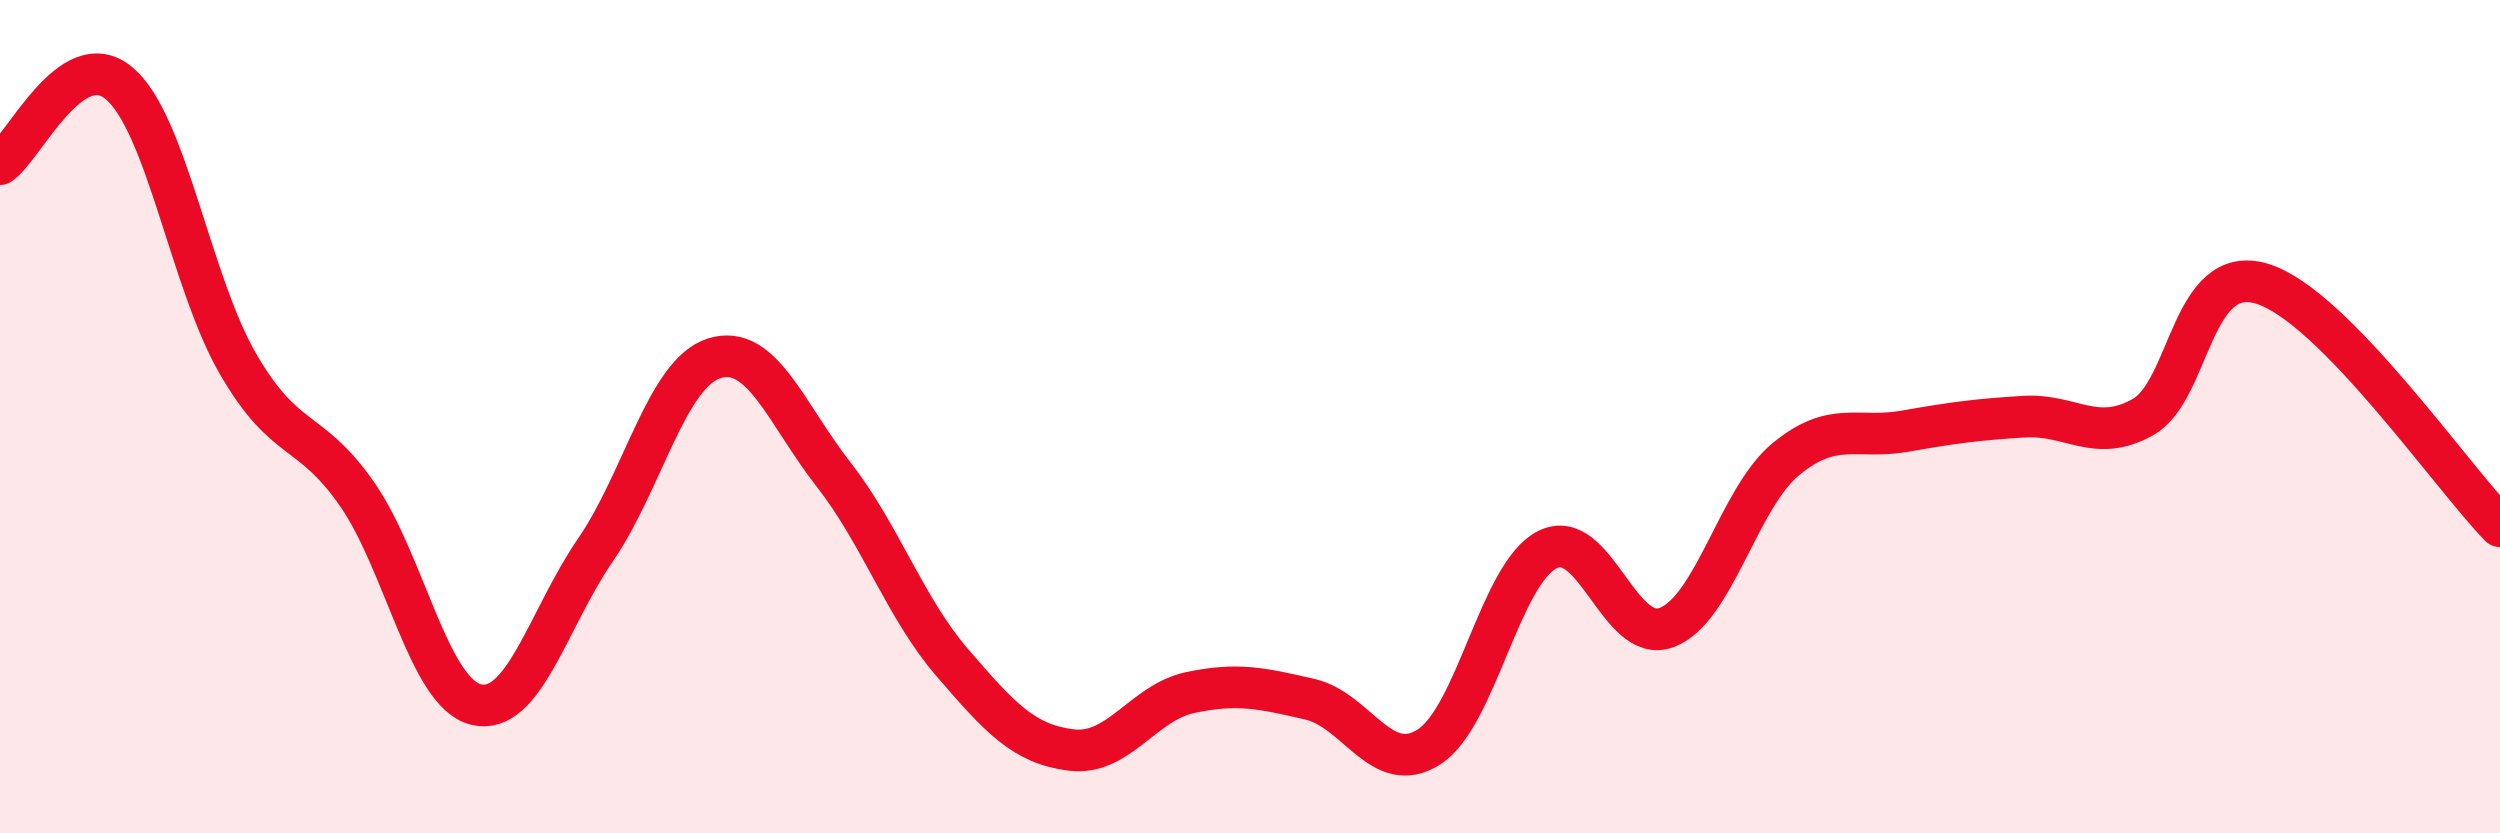
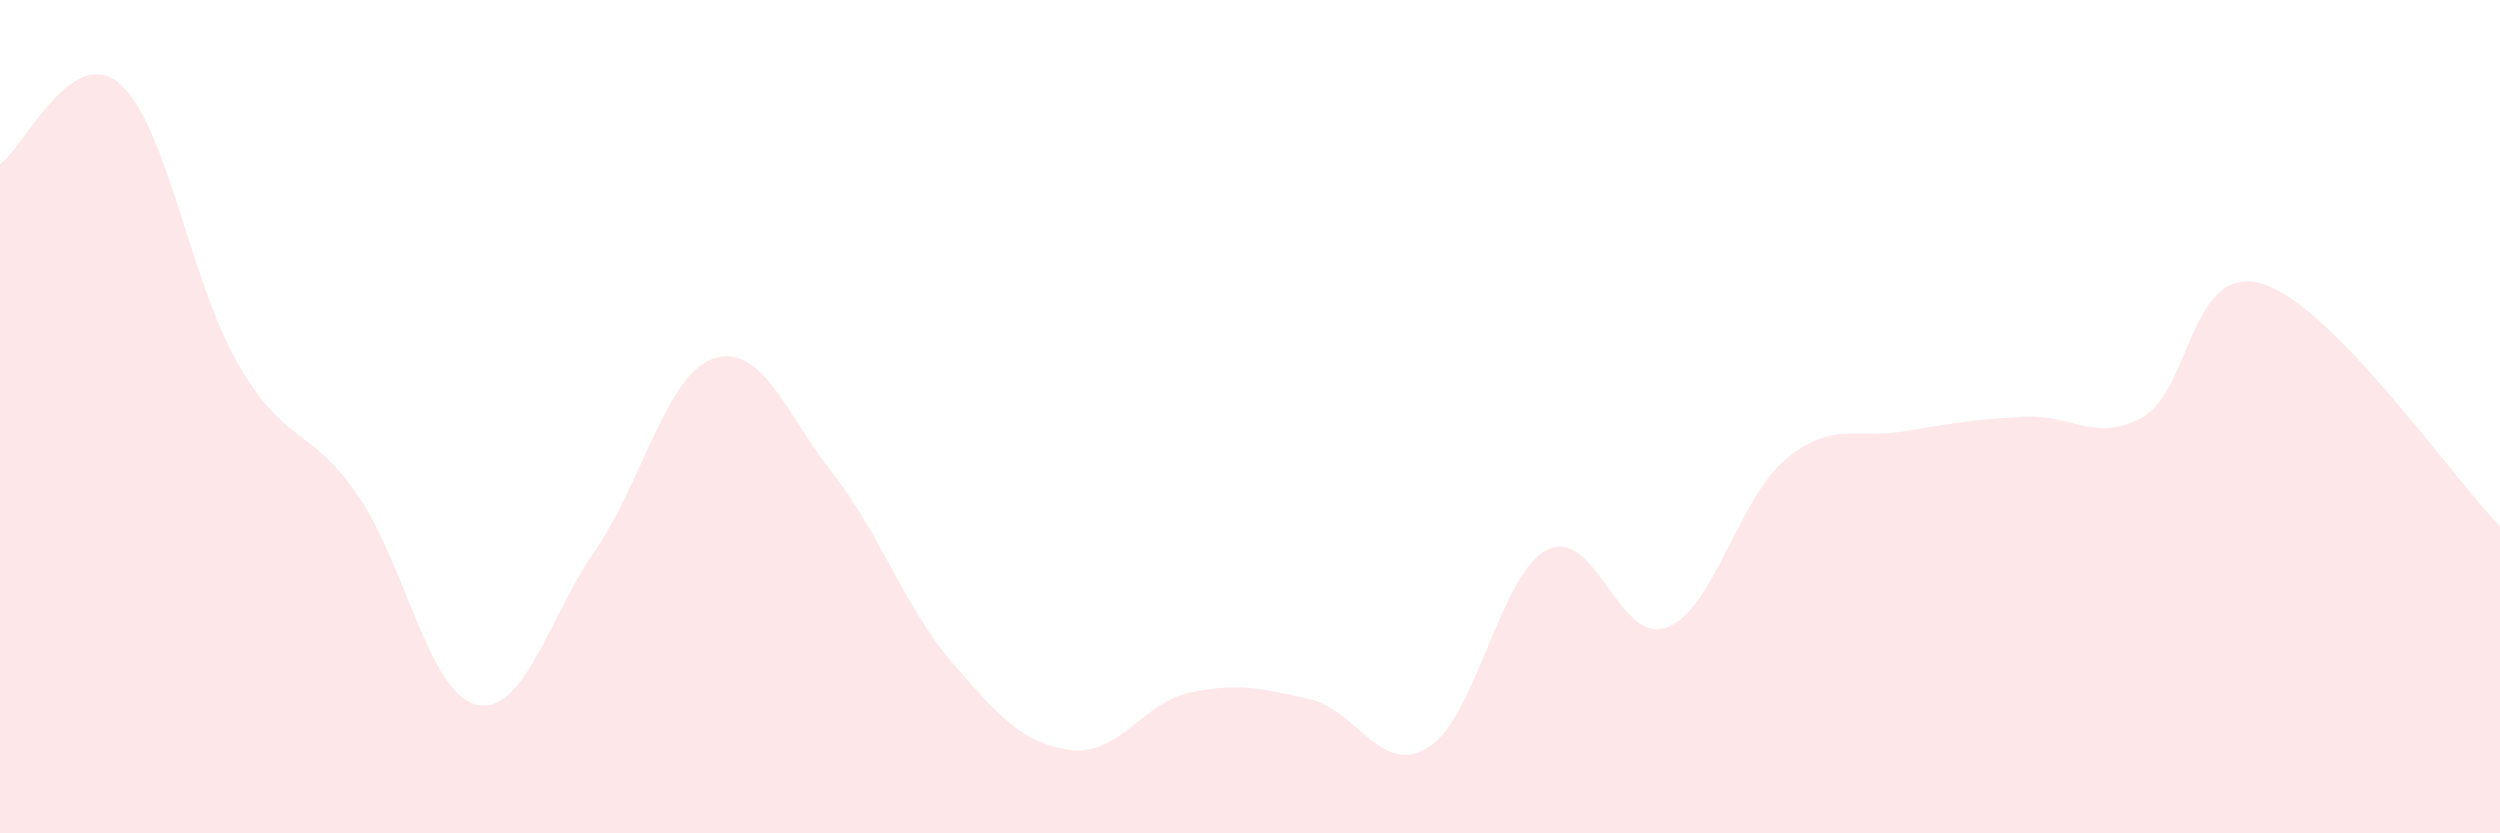
<svg xmlns="http://www.w3.org/2000/svg" width="60" height="20" viewBox="0 0 60 20">
  <path d="M 0,3.94 C 0.57,3.55 1.72,1.04 2.86,2 C 4,2.96 4.57,6.76 5.71,8.73 C 6.85,10.7 7.43,10.22 8.57,11.86 C 9.71,13.5 10.29,16.64 11.43,16.91 C 12.57,17.18 13.15,14.86 14.29,13.2 C 15.43,11.54 16,8.96 17.14,8.6 C 18.28,8.24 18.86,9.92 20,11.38 C 21.14,12.84 21.72,14.59 22.86,15.91 C 24,17.23 24.57,17.86 25.71,18 C 26.85,18.14 27.43,16.86 28.57,16.62 C 29.71,16.38 30.29,16.52 31.43,16.78 C 32.57,17.04 33.15,18.65 34.29,17.93 C 35.43,17.21 36,13.76 37.14,13.19 C 38.28,12.62 38.86,15.49 40,15.06 C 41.14,14.63 41.72,11.96 42.86,11.02 C 44,10.08 44.57,10.55 45.71,10.35 C 46.85,10.15 47.43,10.07 48.57,10 C 49.71,9.93 50.29,10.65 51.43,10.01 C 52.57,9.37 52.58,6.29 54.29,6.81 C 56,7.33 58.86,11.47 60,12.63L60 20L0 20Z" fill="#EB0A25" opacity="0.1" stroke-linecap="round" stroke-linejoin="round" />
-   <path d="M 0,3.94 C 0.57,3.55 1.72,1.04 2.86,2 C 4,2.96 4.57,6.76 5.71,8.73 C 6.85,10.7 7.43,10.22 8.57,11.86 C 9.71,13.5 10.29,16.64 11.43,16.91 C 12.57,17.18 13.15,14.86 14.29,13.2 C 15.43,11.54 16,8.96 17.14,8.6 C 18.28,8.24 18.86,9.92 20,11.38 C 21.14,12.84 21.72,14.59 22.86,15.91 C 24,17.23 24.57,17.86 25.71,18 C 26.85,18.14 27.43,16.86 28.57,16.62 C 29.71,16.38 30.29,16.52 31.43,16.78 C 32.57,17.04 33.15,18.65 34.29,17.93 C 35.43,17.21 36,13.76 37.14,13.19 C 38.28,12.62 38.86,15.49 40,15.06 C 41.14,14.63 41.72,11.96 42.86,11.02 C 44,10.08 44.57,10.55 45.71,10.35 C 46.85,10.15 47.43,10.07 48.57,10 C 49.71,9.93 50.29,10.65 51.43,10.01 C 52.57,9.37 52.58,6.29 54.29,6.81 C 56,7.33 58.86,11.47 60,12.63" stroke="#EB0A25" stroke-width="1" fill="none" stroke-linecap="round" stroke-linejoin="round" />
</svg>